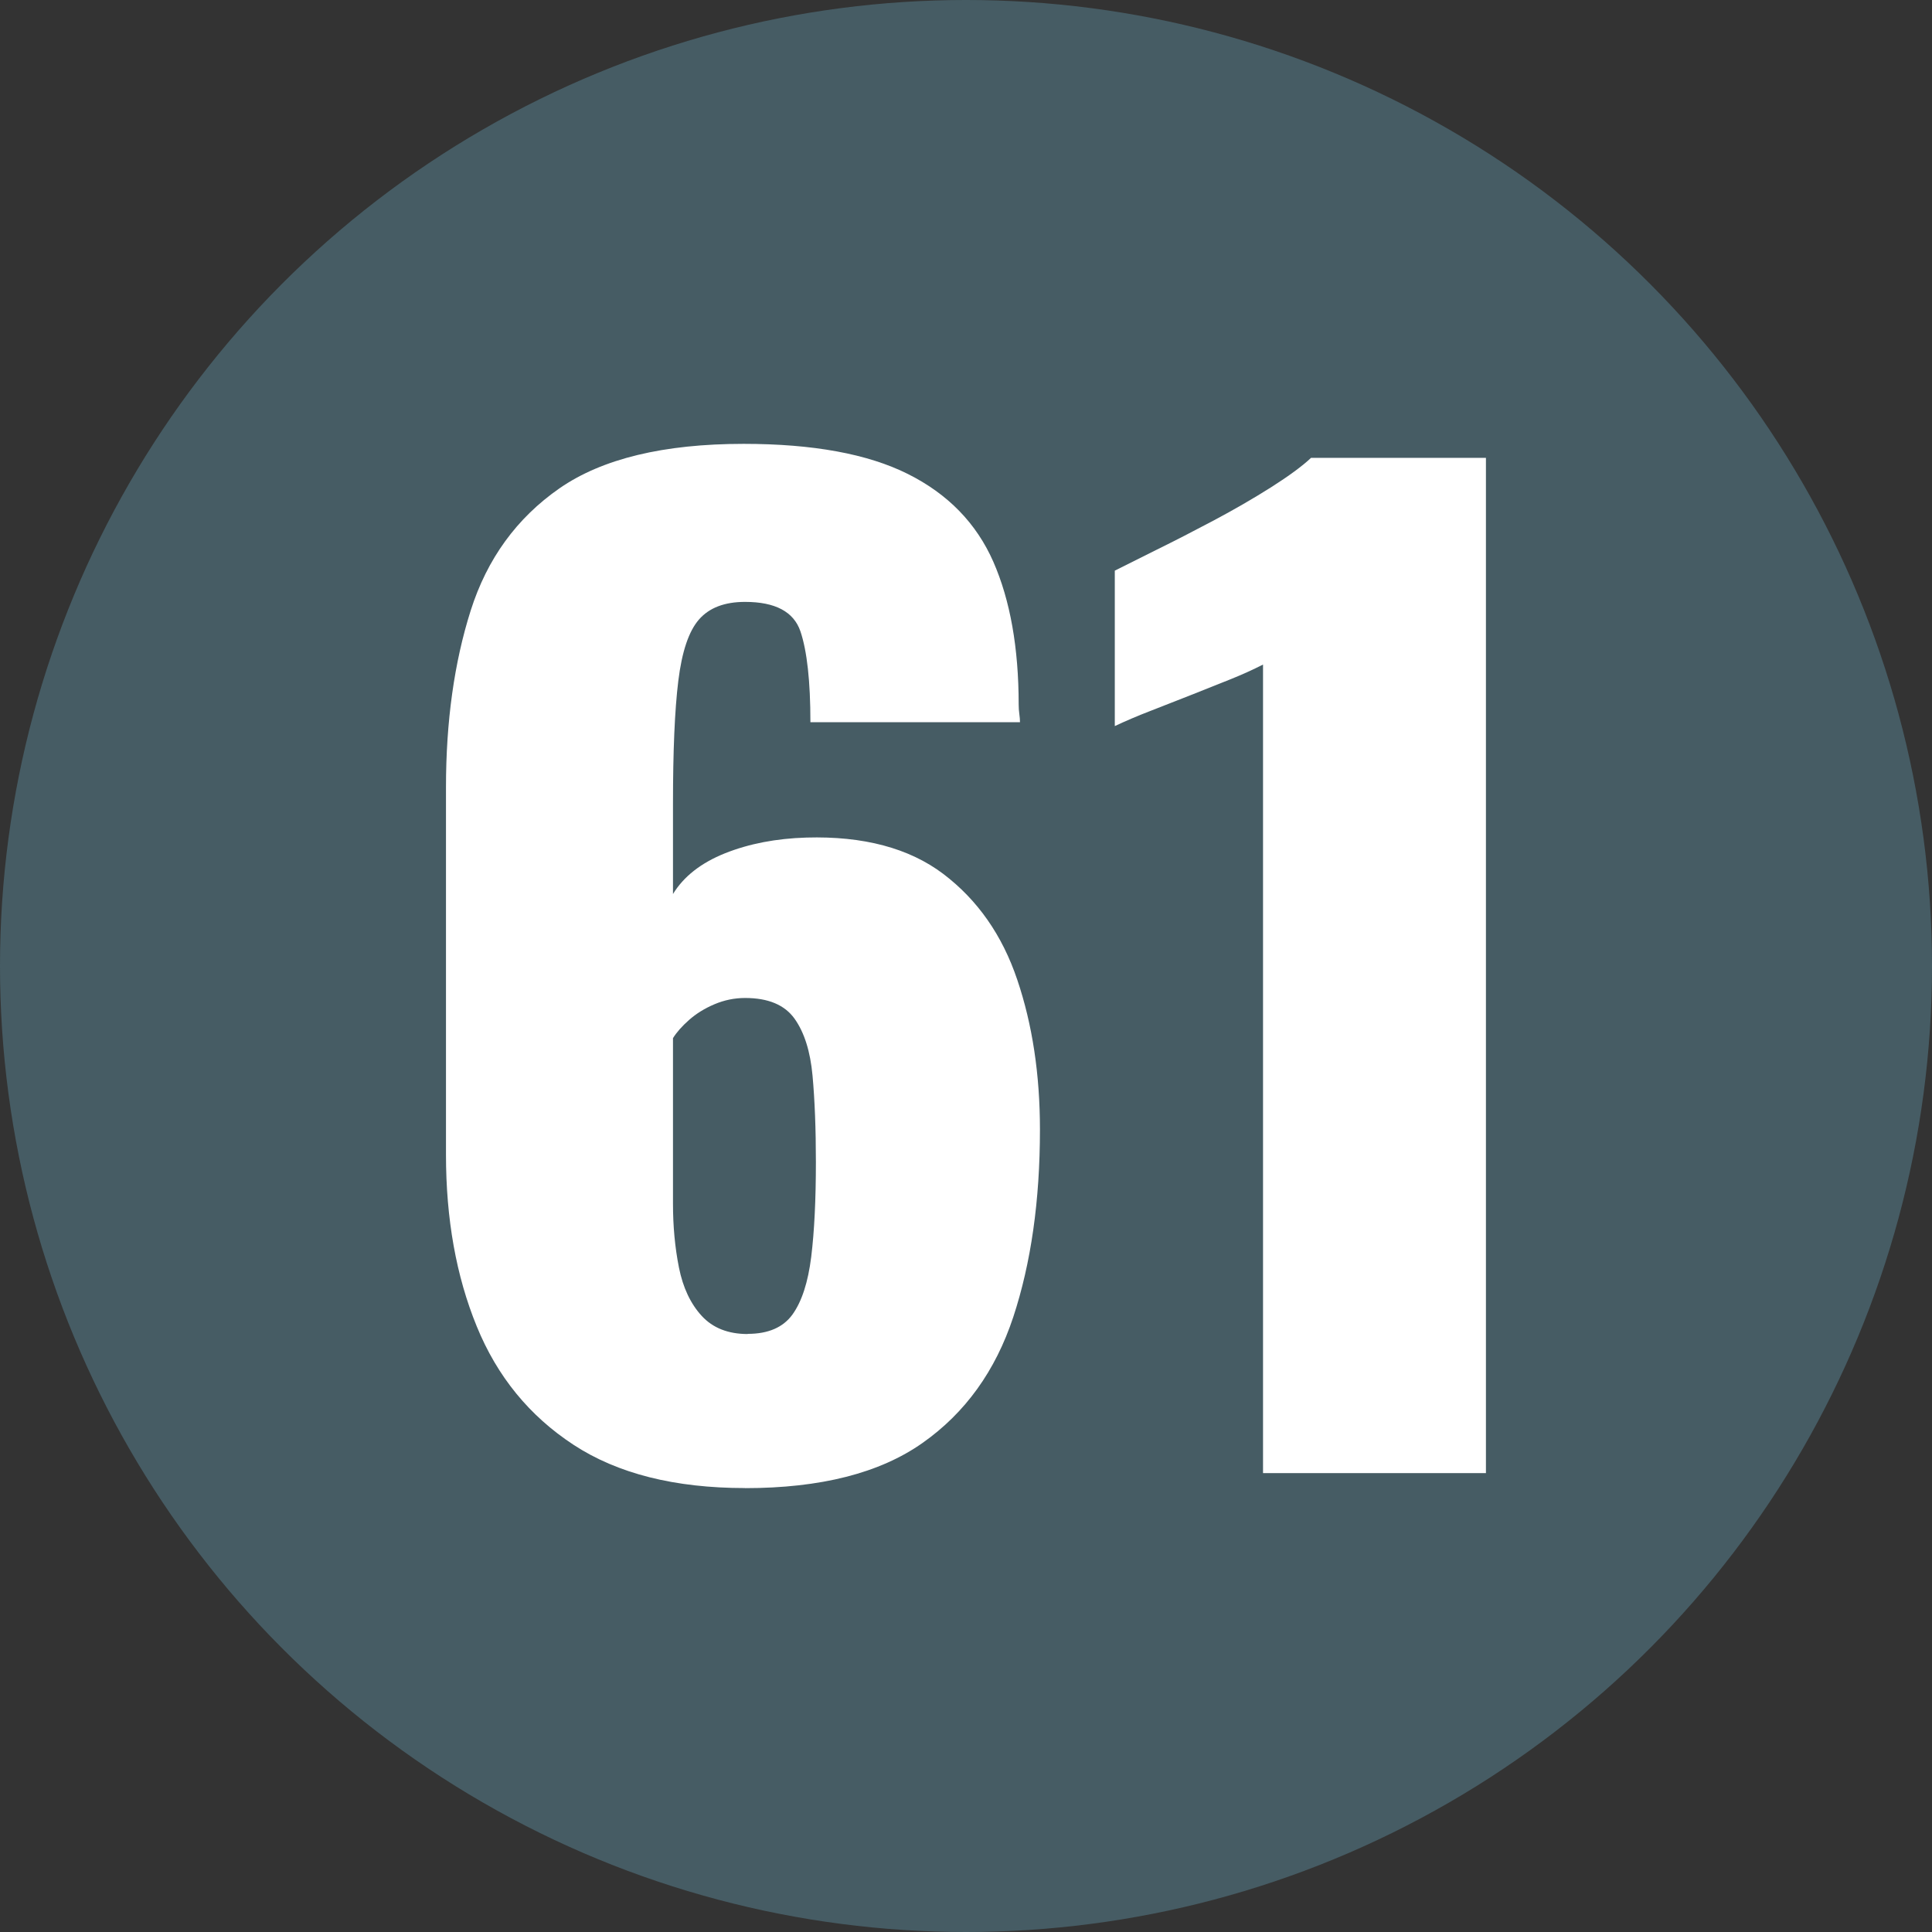
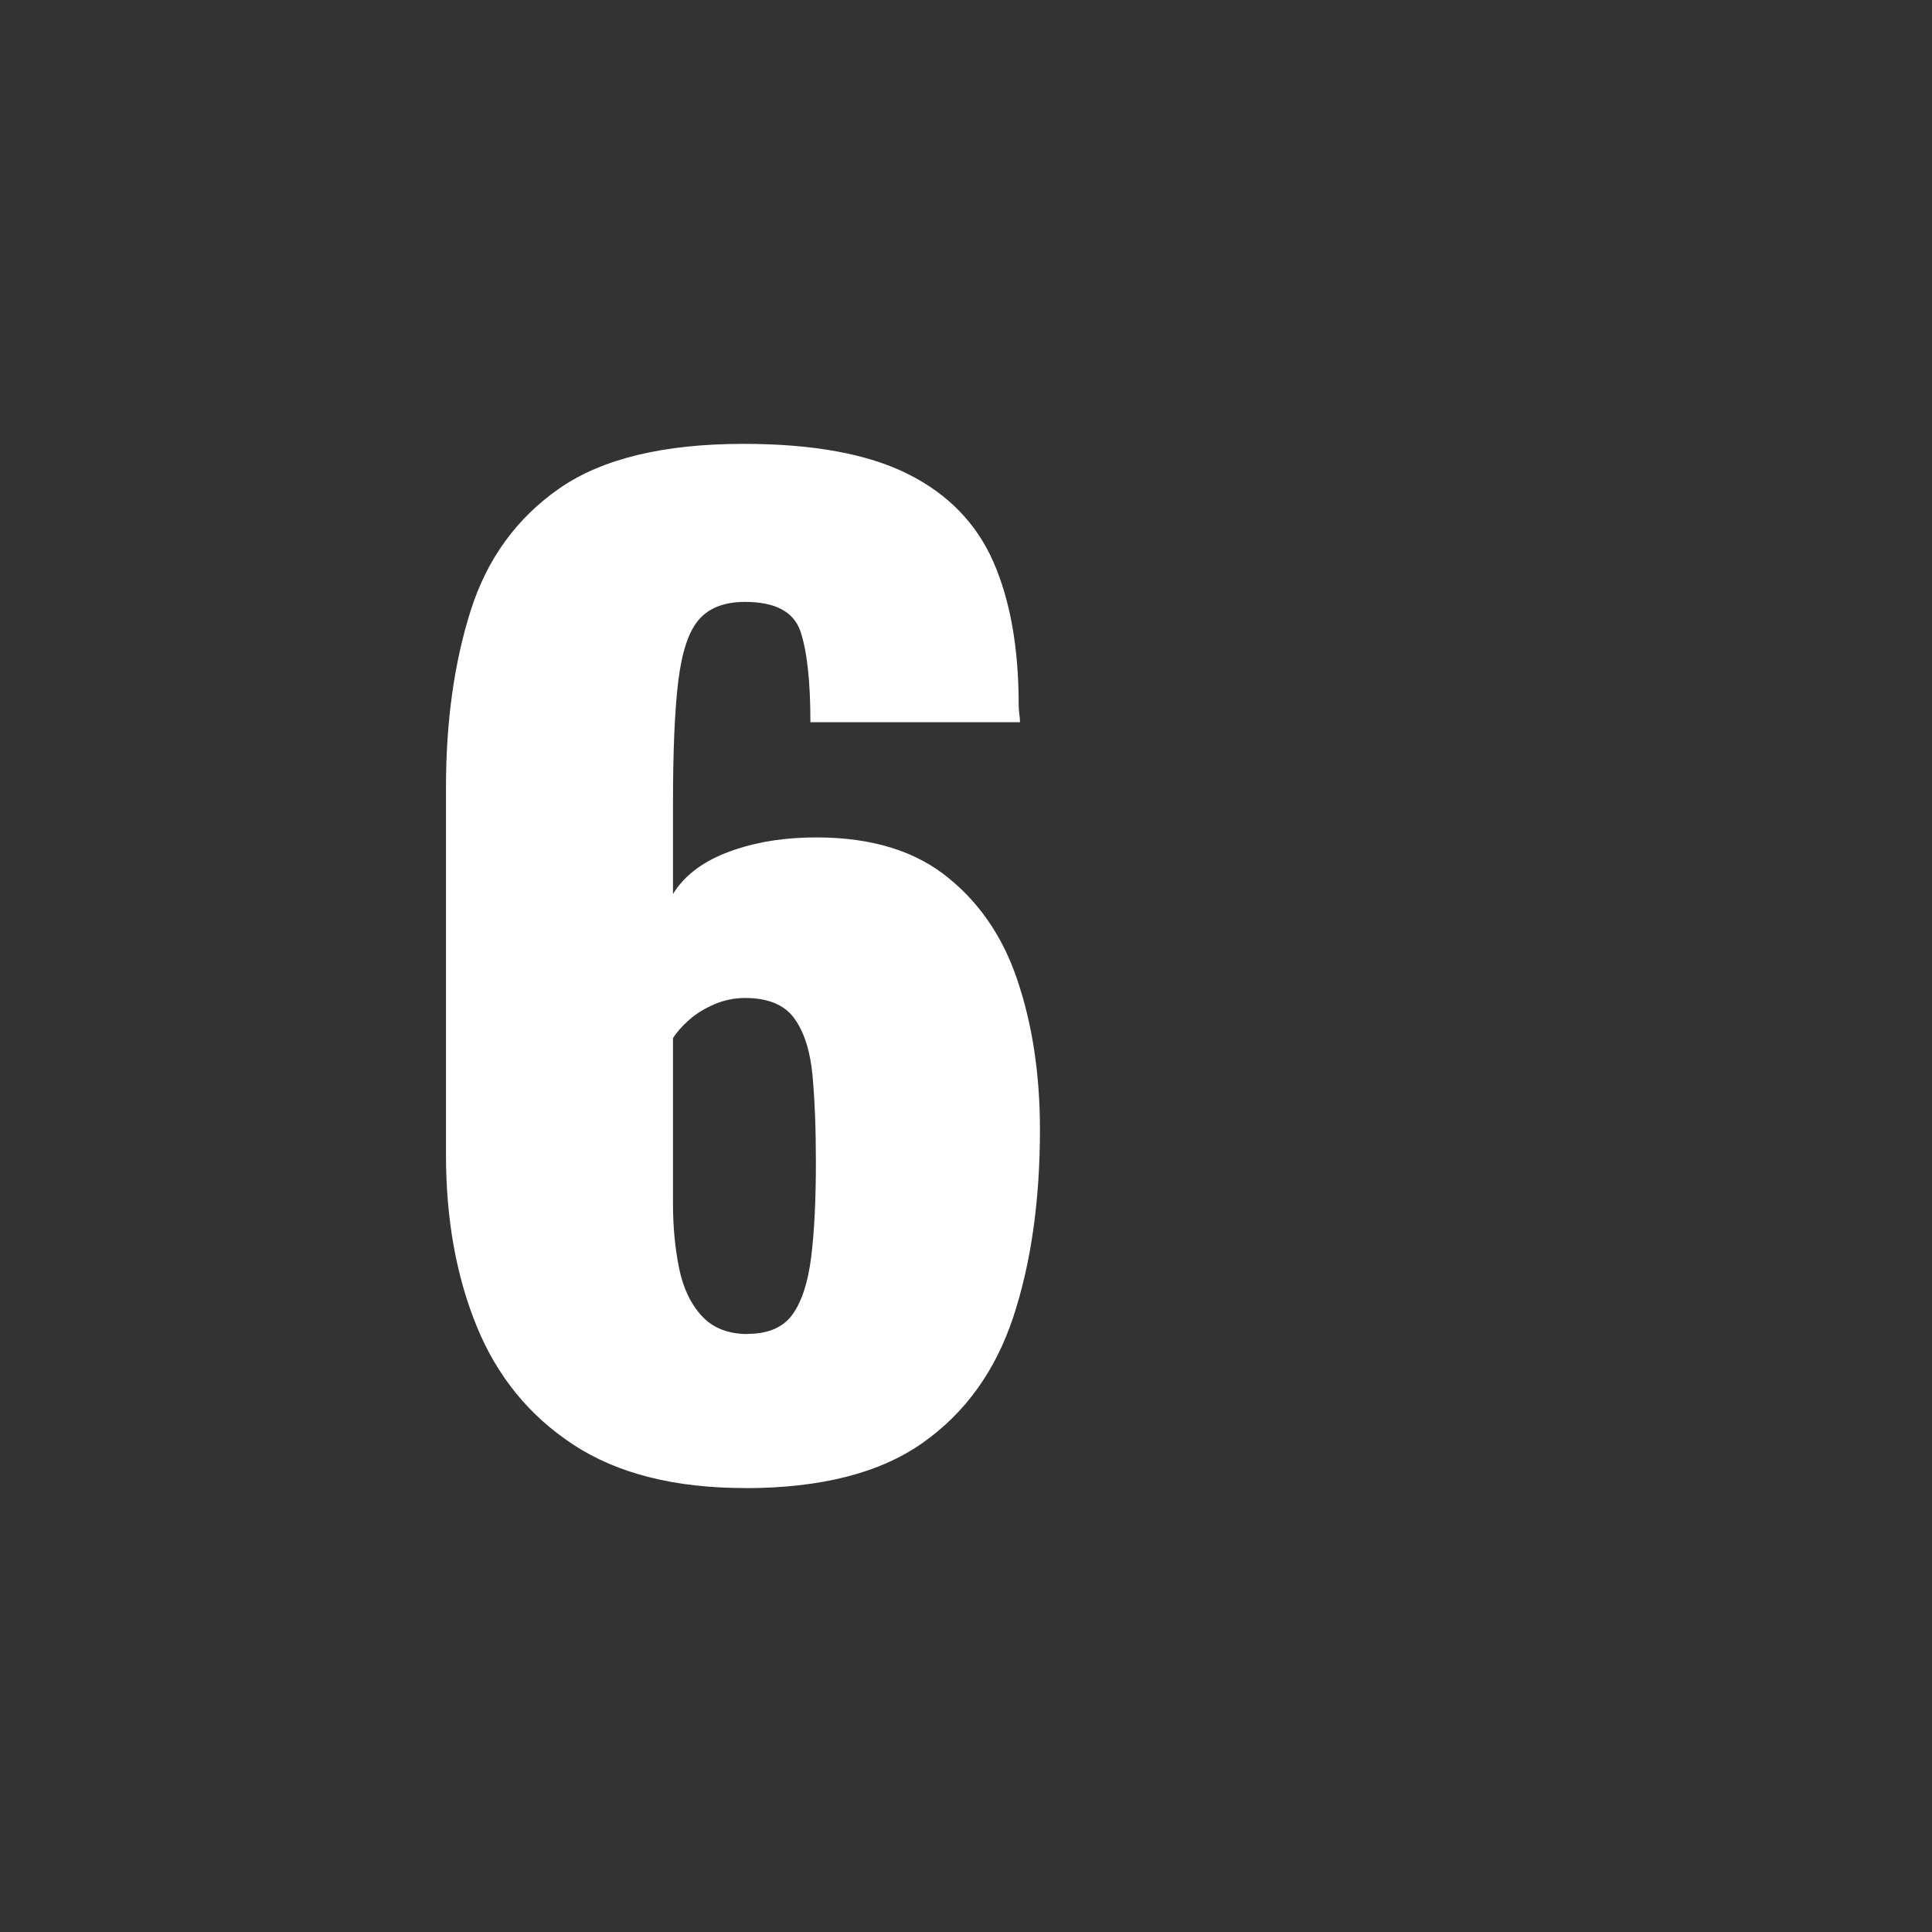
<svg xmlns="http://www.w3.org/2000/svg" id="Calque_2" viewBox="0 0 236.18 236.18">
  <rect x="0" y="0" width="236.18" height="236.18" fill="#333333" stroke="none" />
  <g id="Calque_1-2">
-     <circle cx="118.09" cy="118.09" r="118.09" style="fill:#465c64;" />
    <g>
      <path d="M91.09,181.91c-8.6,0-15.59-1.76-20.98-5.29-5.39-3.53-9.33-8.35-11.83-14.48-2.51-6.13-3.76-13.12-3.76-20.99v-44.9c0-8.07,1.01-15.27,3.02-21.61,2.01-6.33,5.63-11.31,10.85-14.94,5.22-3.62,12.73-5.44,22.52-5.44,8.48,0,15.17,1.23,20.07,3.68,4.9,2.45,8.38,6.03,10.45,10.73,2.06,4.7,3.1,10.52,3.1,17.47,0,.41,.03,.79,.08,1.15,.05,.36,.08,.69,.08,1h-25.62c0-5-.41-8.71-1.22-11.11-.82-2.4-3.08-3.6-6.77-3.6-2.51,0-4.38,.72-5.63,2.15-1.25,1.43-2.09,3.93-2.53,7.51-.44,3.58-.65,8.58-.65,15.02v11.03c1.31-2.14,3.42-3.8,6.36-4.98,2.94-1.17,6.26-1.81,9.95-1.92,6.96-.2,12.54,1.28,16.73,4.44,4.18,3.17,7.21,7.48,9.05,12.95,1.85,5.47,2.77,11.57,2.77,18.31,0,8.69-1.09,16.32-3.26,22.91-2.18,6.59-5.87,11.72-11.1,15.4-5.22,3.68-12.45,5.52-21.7,5.52Zm.32-18.85c2.5,0,4.33-.79,5.47-2.37,1.14-1.59,1.9-3.93,2.29-7.05,.38-3.11,.57-6.97,.57-11.57,0-4.08-.14-7.61-.41-10.57-.27-2.96-1-5.29-2.2-6.97-1.2-1.68-3.21-2.53-6.04-2.53-1.31,0-2.56,.26-3.76,.77-1.2,.51-2.23,1.15-3.1,1.92-.87,.77-1.52,1.51-1.96,2.22v20.23c0,2.76,.24,5.36,.73,7.82,.49,2.45,1.42,4.42,2.78,5.9,1.36,1.48,3.23,2.22,5.63,2.22Z" style="fill:#fff;" />
-       <path d="M154.4,180.07V81.24c-1.2,.61-2.55,1.23-4.08,1.84-1.52,.61-3.13,1.25-4.82,1.92-1.69,.66-3.32,1.3-4.9,1.92-1.58,.61-3.02,1.23-4.32,1.84v-19c1.2-.61,2.88-1.45,5.06-2.53,2.18-1.07,4.51-2.27,7.02-3.6,2.5-1.33,4.84-2.68,7.02-4.06,2.17-1.38,3.81-2.58,4.89-3.6h21.38v124.11h-27.26Z" style="fill:#fff;" />
    </g>
  </g>
</svg>